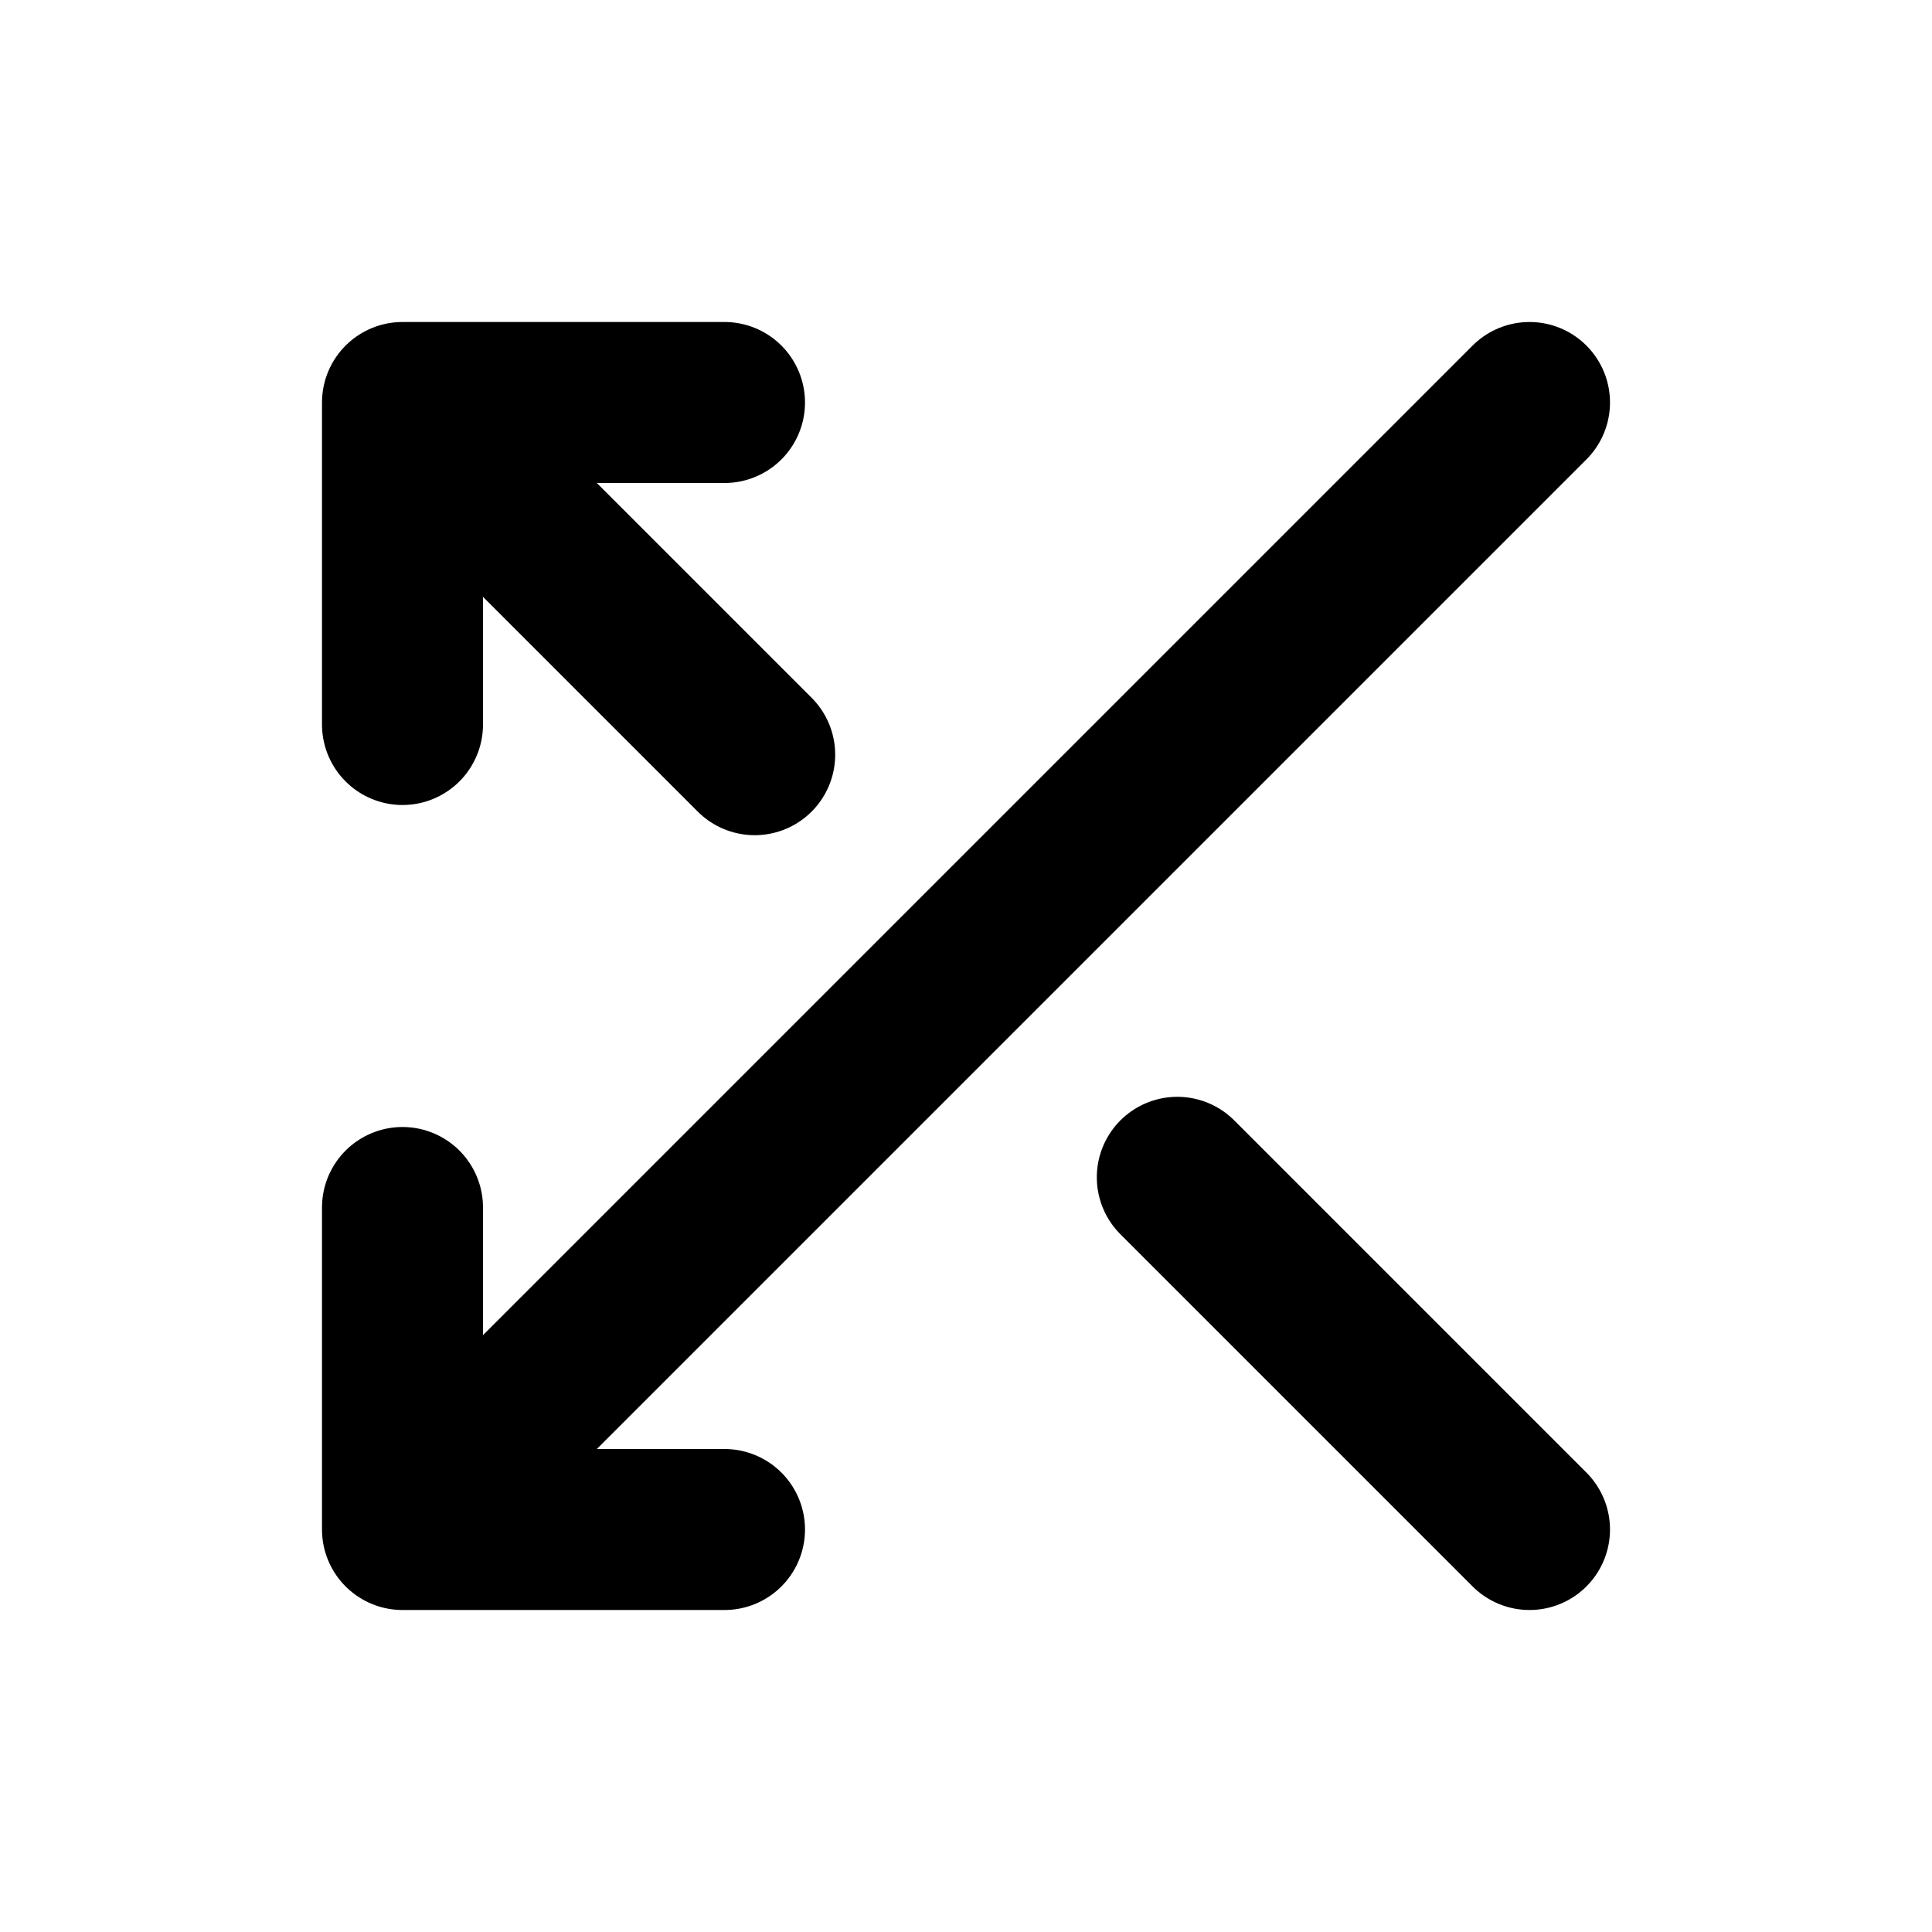
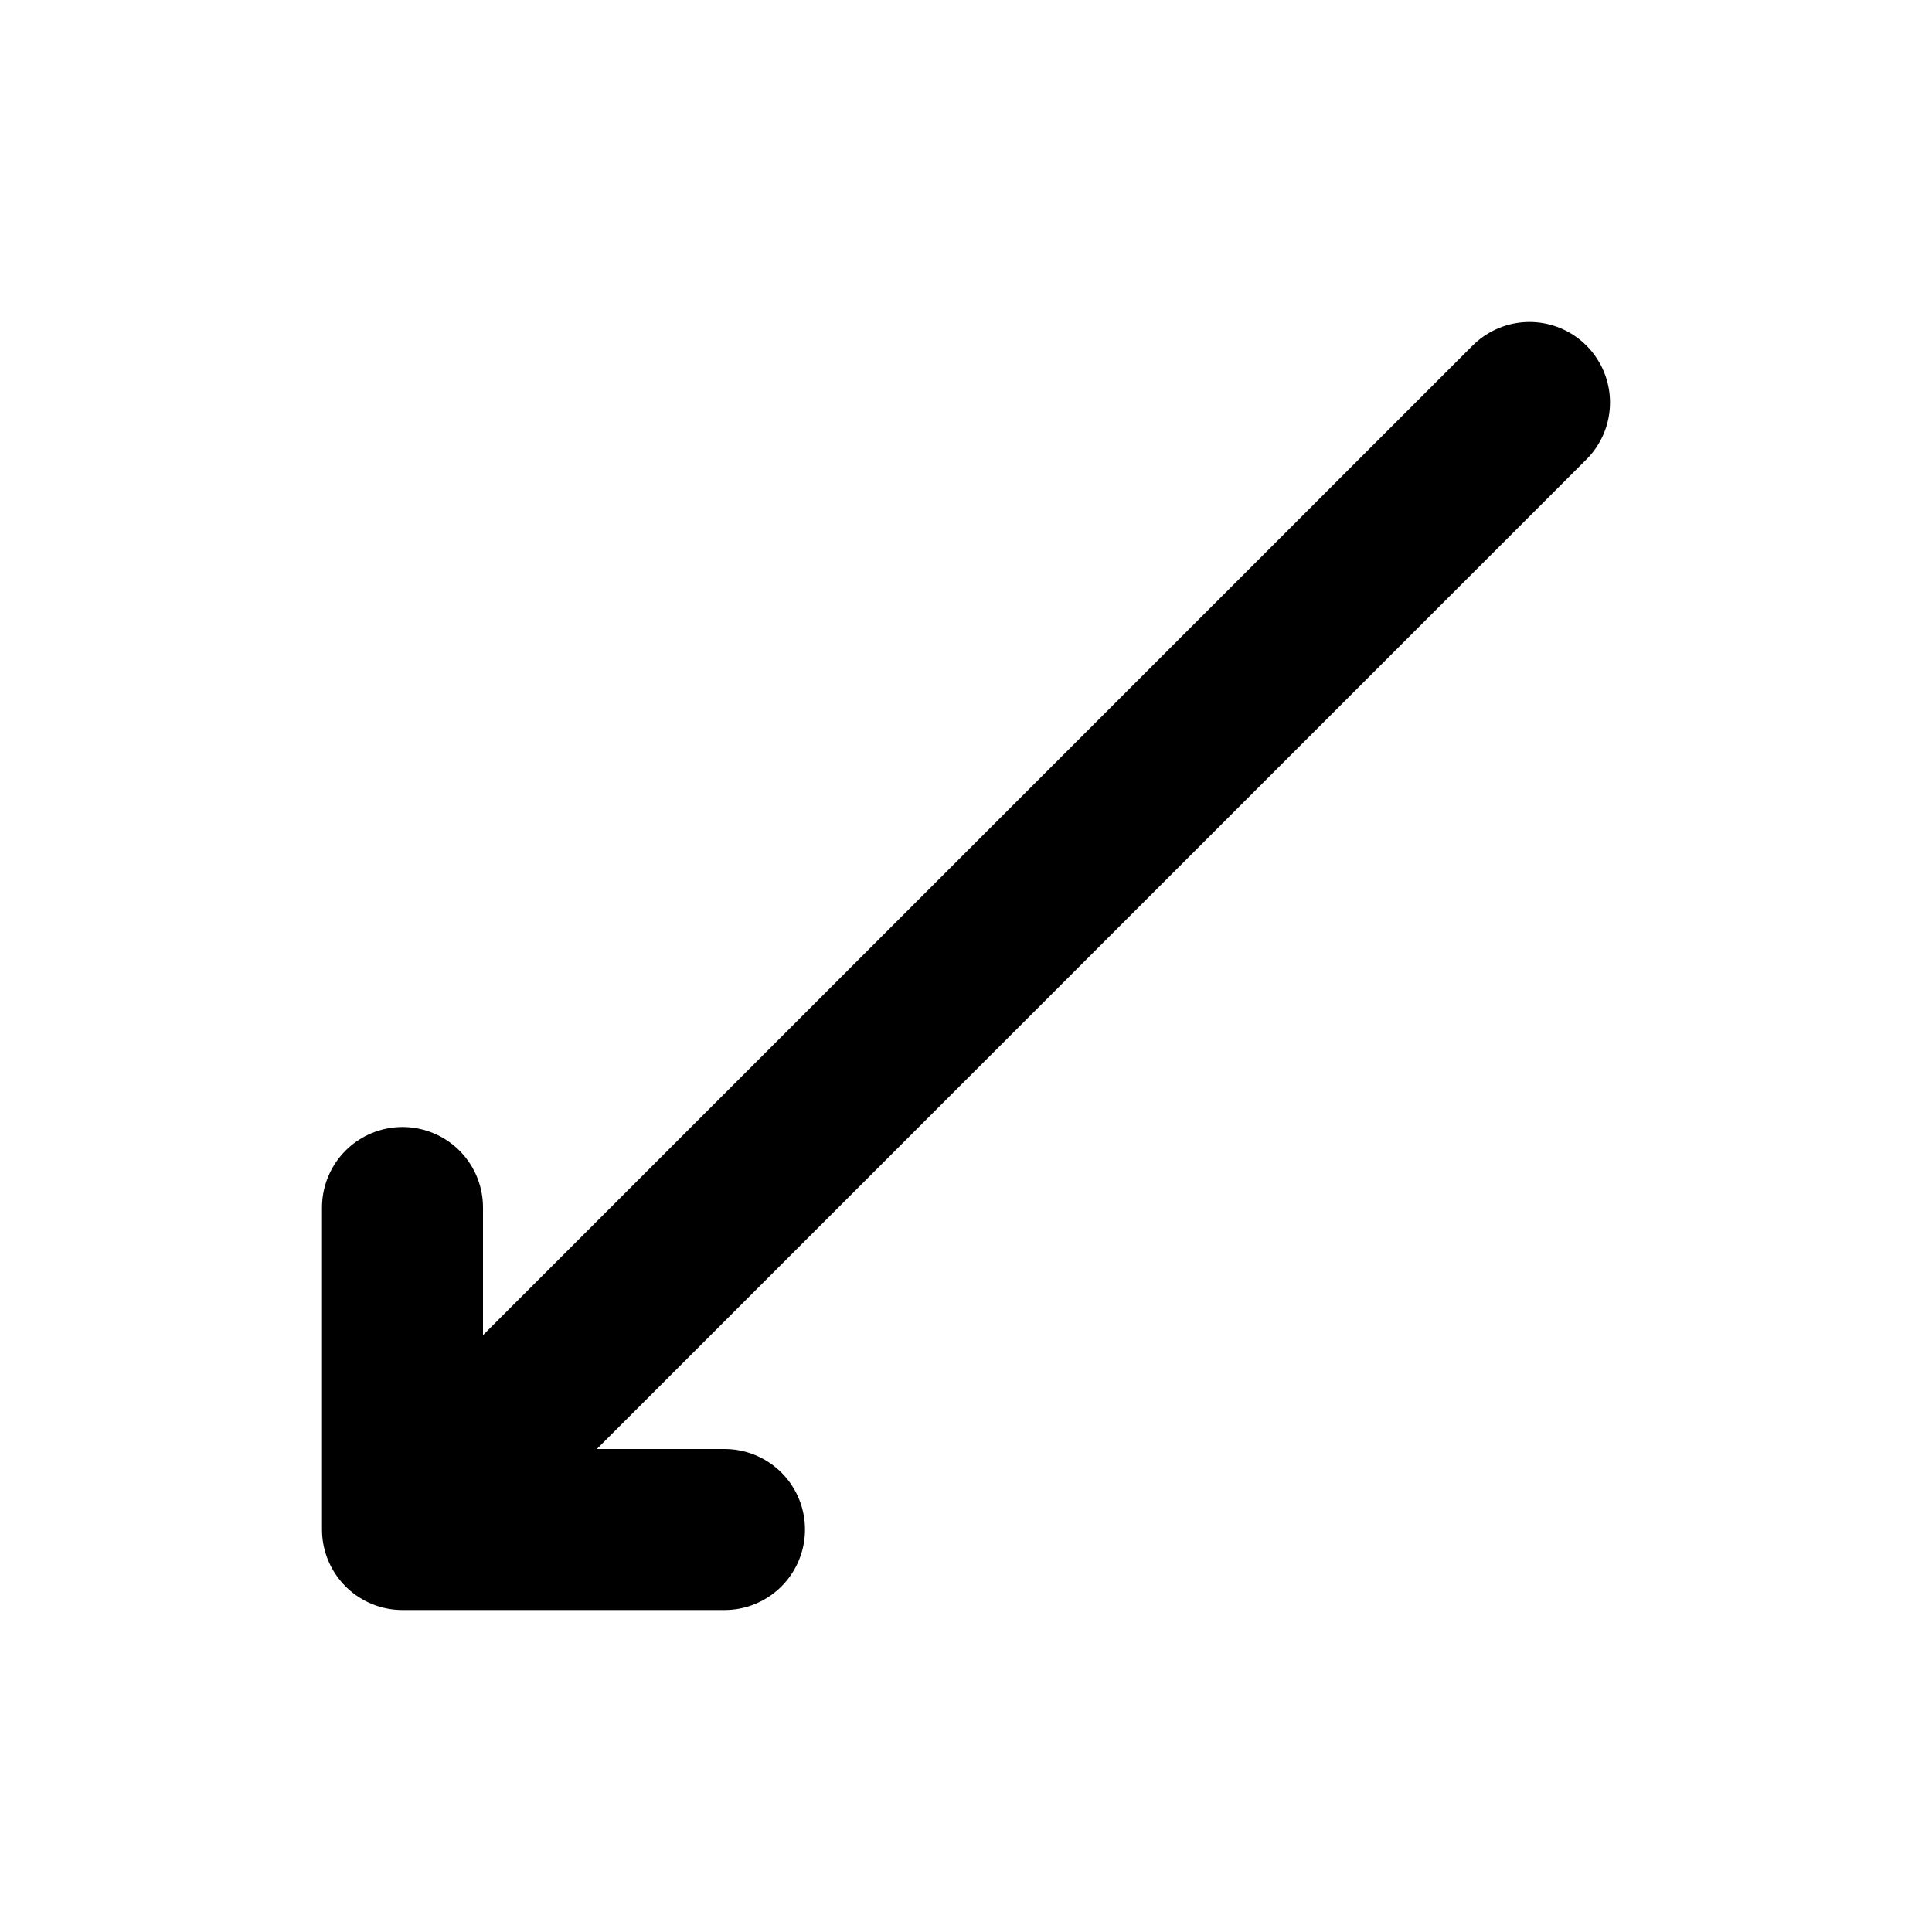
<svg xmlns="http://www.w3.org/2000/svg" width="800px" height="800px" viewBox="0 0 24 24" fill="none">
  <path d="M19 5L5 19M5 19V15M5 19H9" stroke="#000000" stroke-width="2" stroke-linecap="round" stroke-linejoin="round" />
-   <path d="M19 19L15.5 15.5L14.625 14.625M5 5L9 5M5 5L5 9M5 5L8.5 8.5L9.375 9.375" stroke="#000000" stroke-width="2" stroke-linecap="round" stroke-linejoin="round" />
</svg>